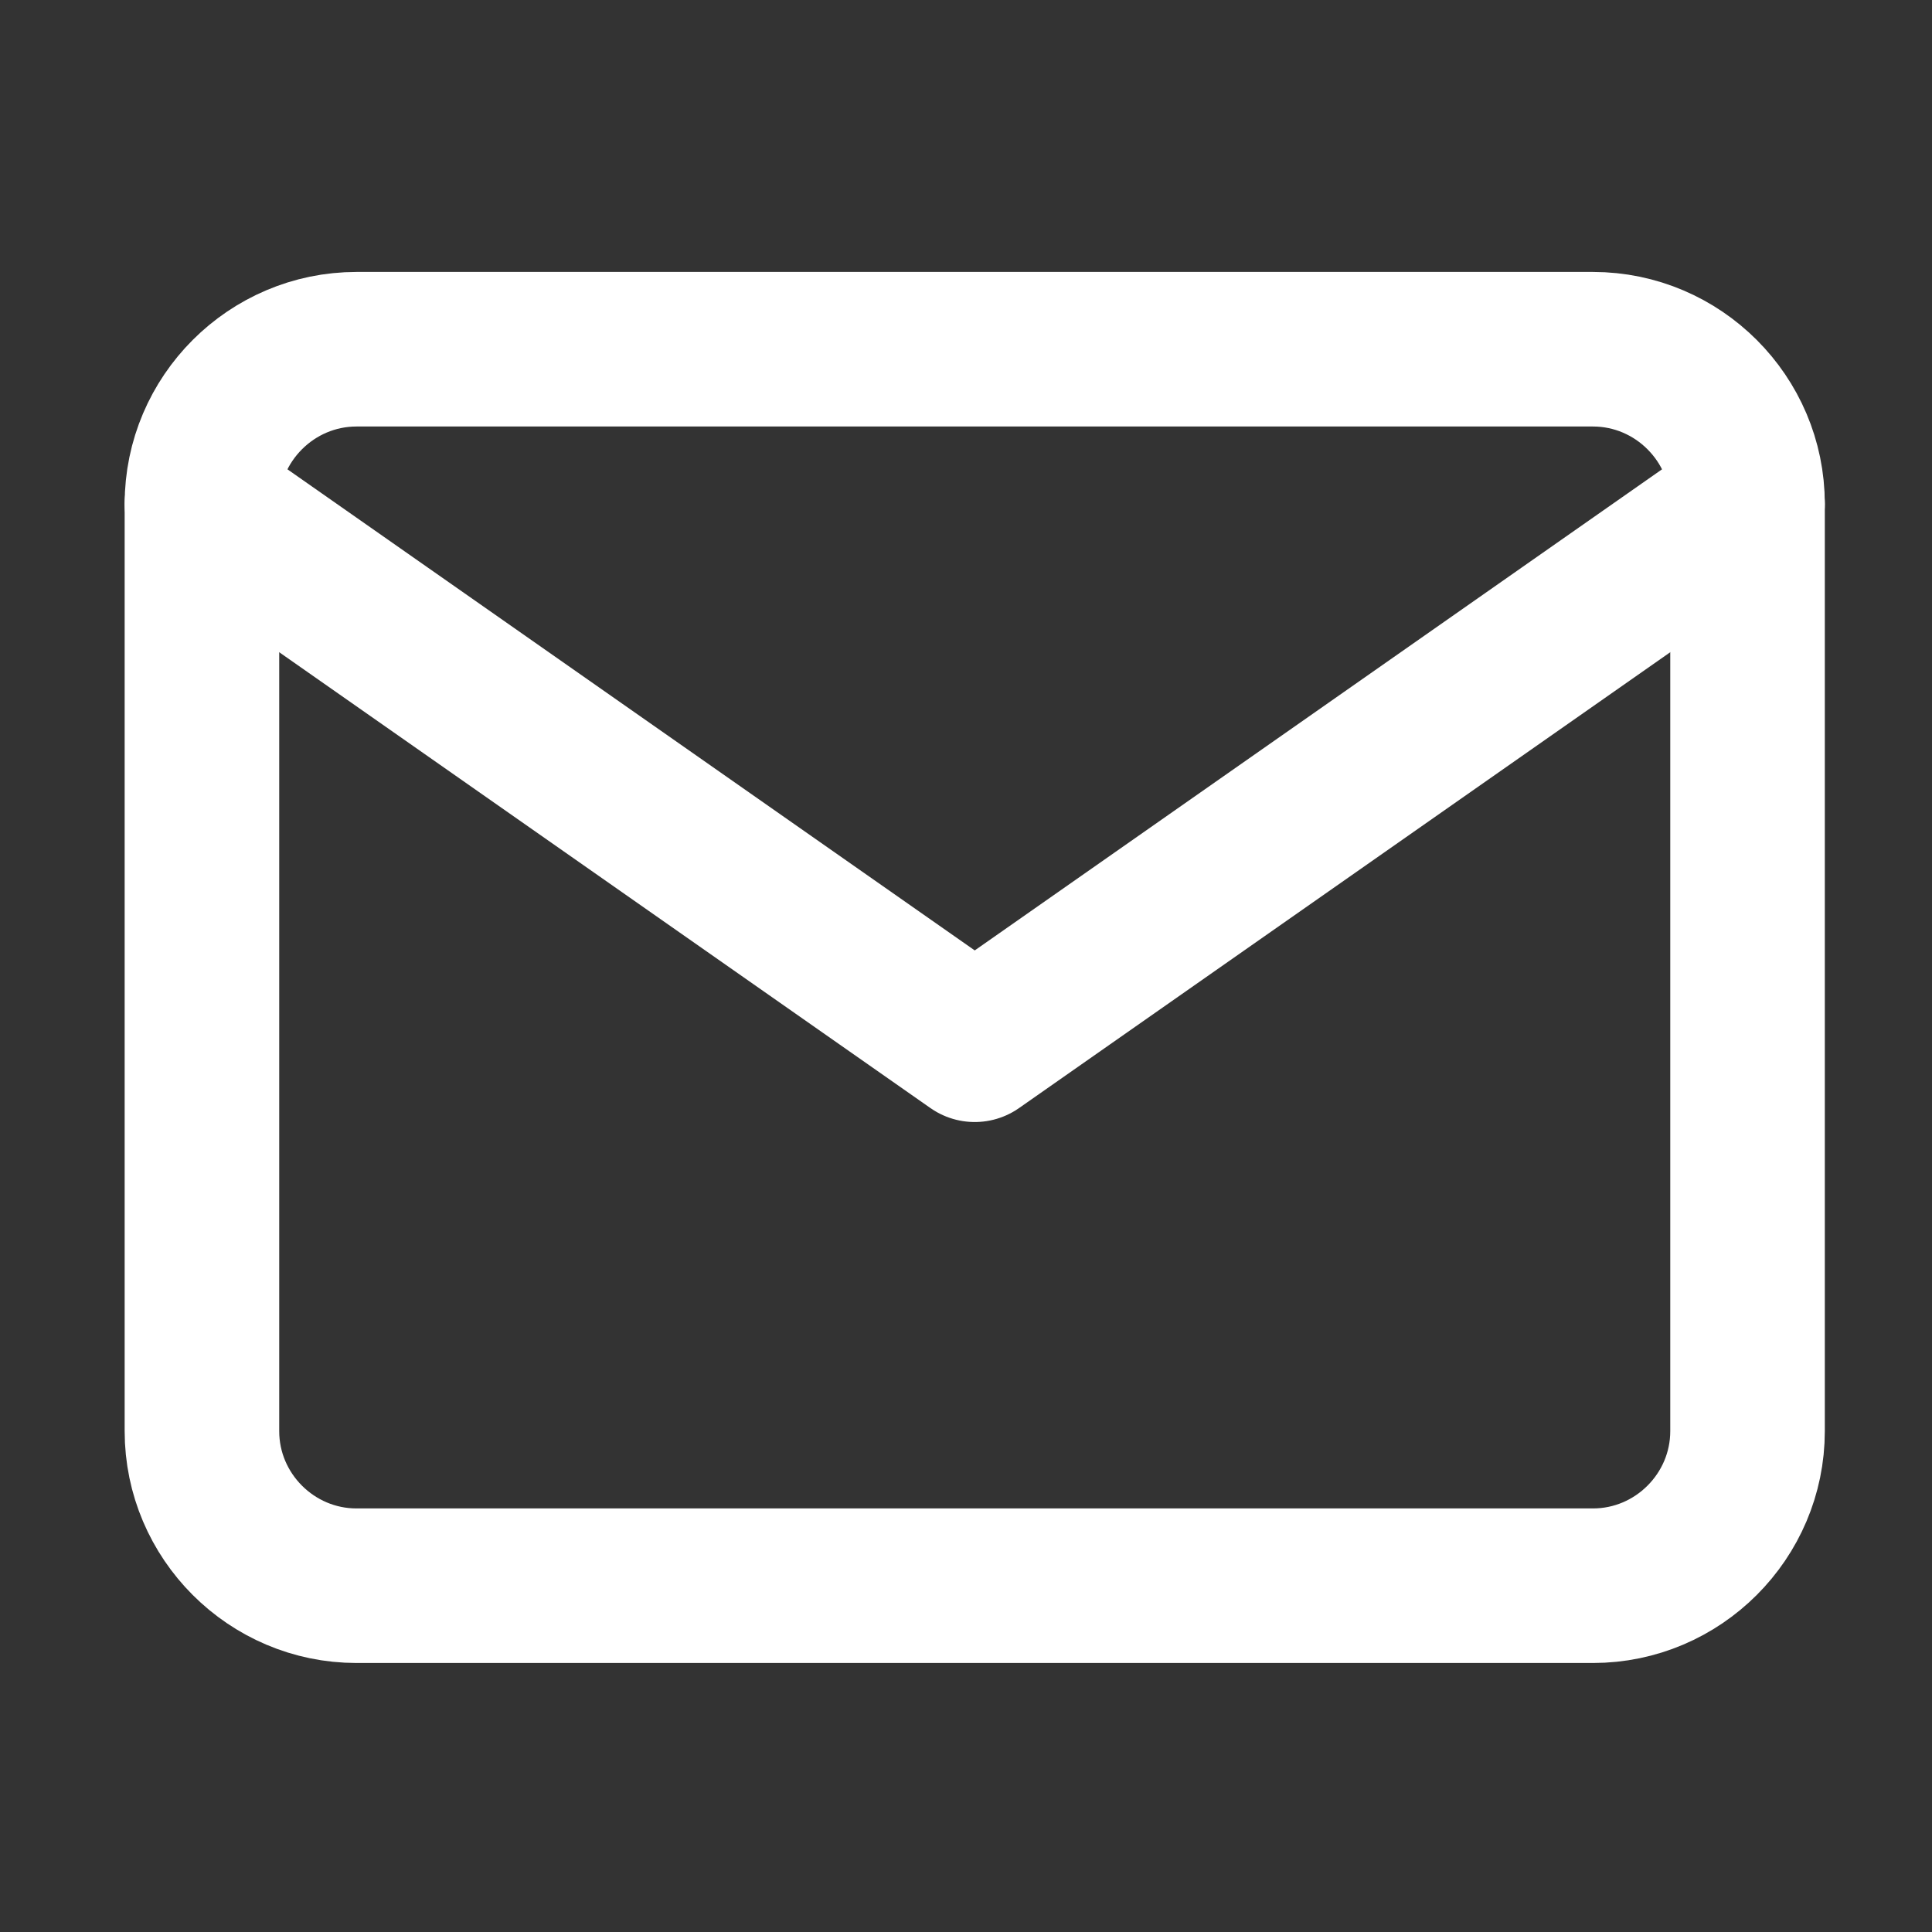
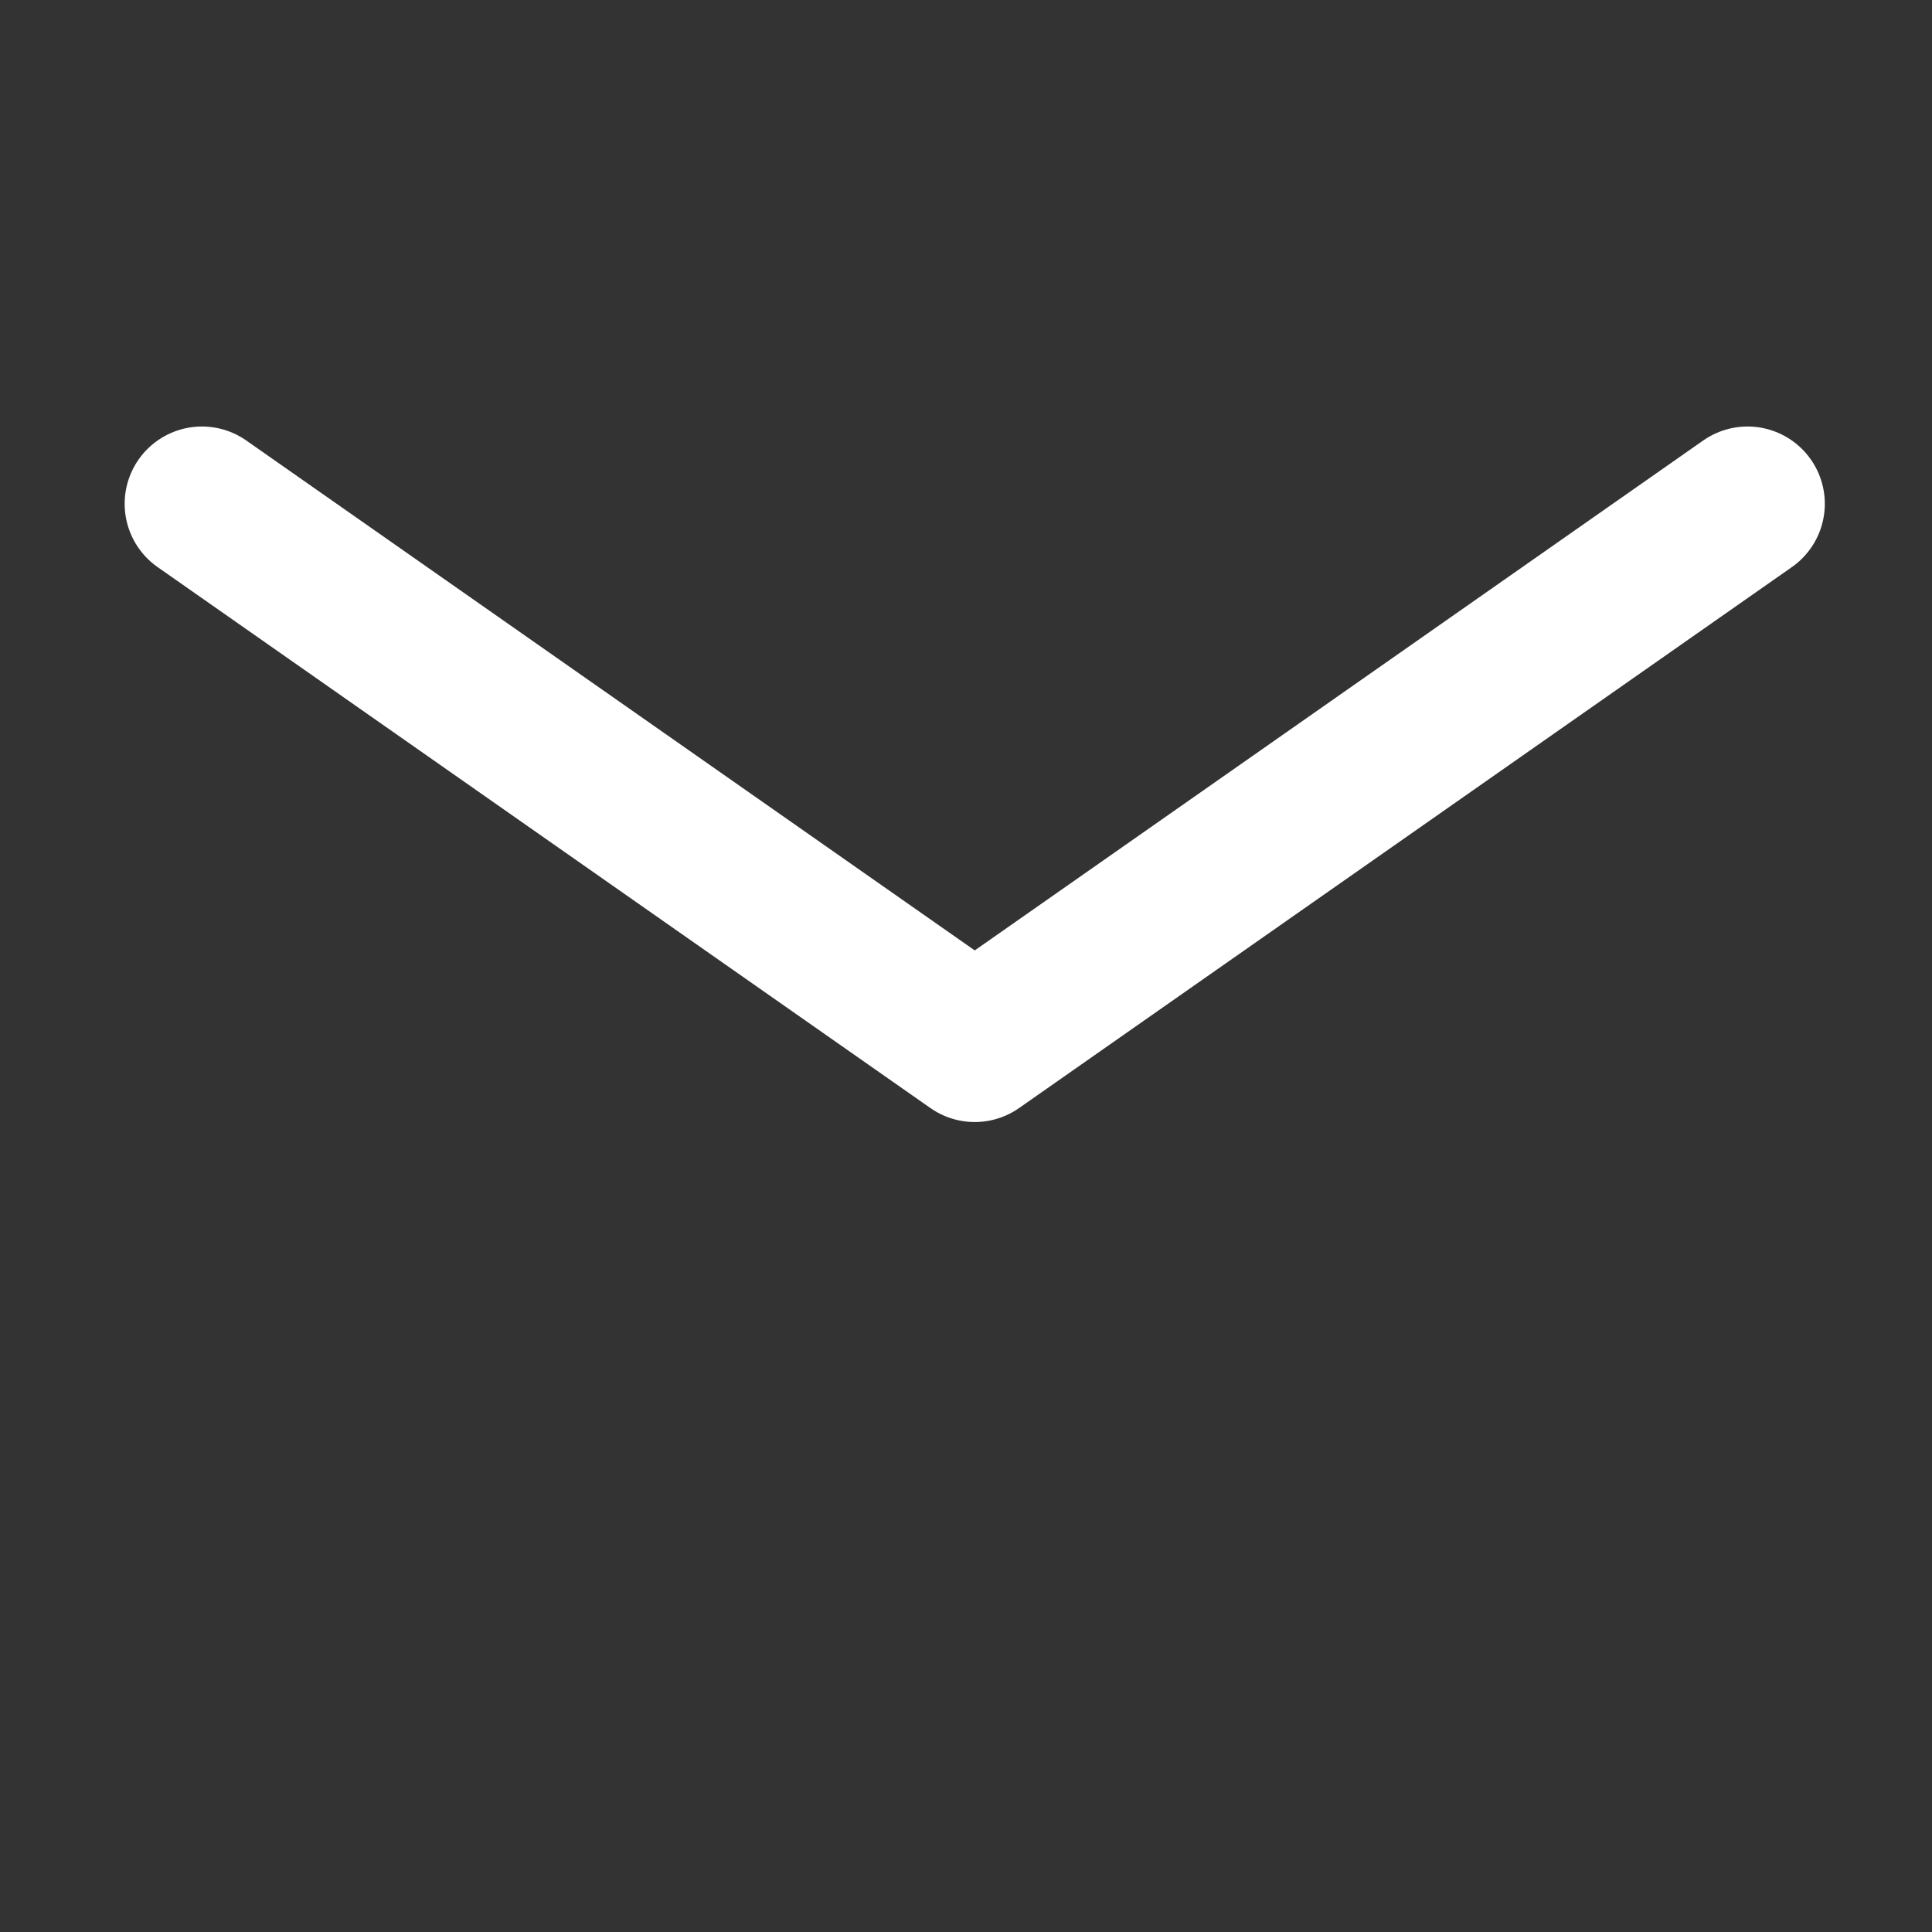
<svg xmlns="http://www.w3.org/2000/svg" width="25" height="25" viewBox="0 0 25 25" fill="none">
  <rect x="0" y="0" width="25" height="25" fill="#333333" stroke="none" />
-   <path d="M4.613 4.519H20.613C21.713 4.519 22.613 5.419 22.613 6.519V18.519C22.613 19.619 21.713 20.519 20.613 20.519H4.613C3.513 20.519 2.613 19.619 2.613 18.519V6.519C2.613 5.419 3.513 4.519 4.613 4.519Z" stroke="white" stroke-width="2" stroke-linecap="round" stroke-linejoin="round" />
  <path d="M22.613 6.519L12.613 13.519L2.613 6.519" stroke="white" stroke-width="2" stroke-linecap="round" stroke-linejoin="round" />
</svg>